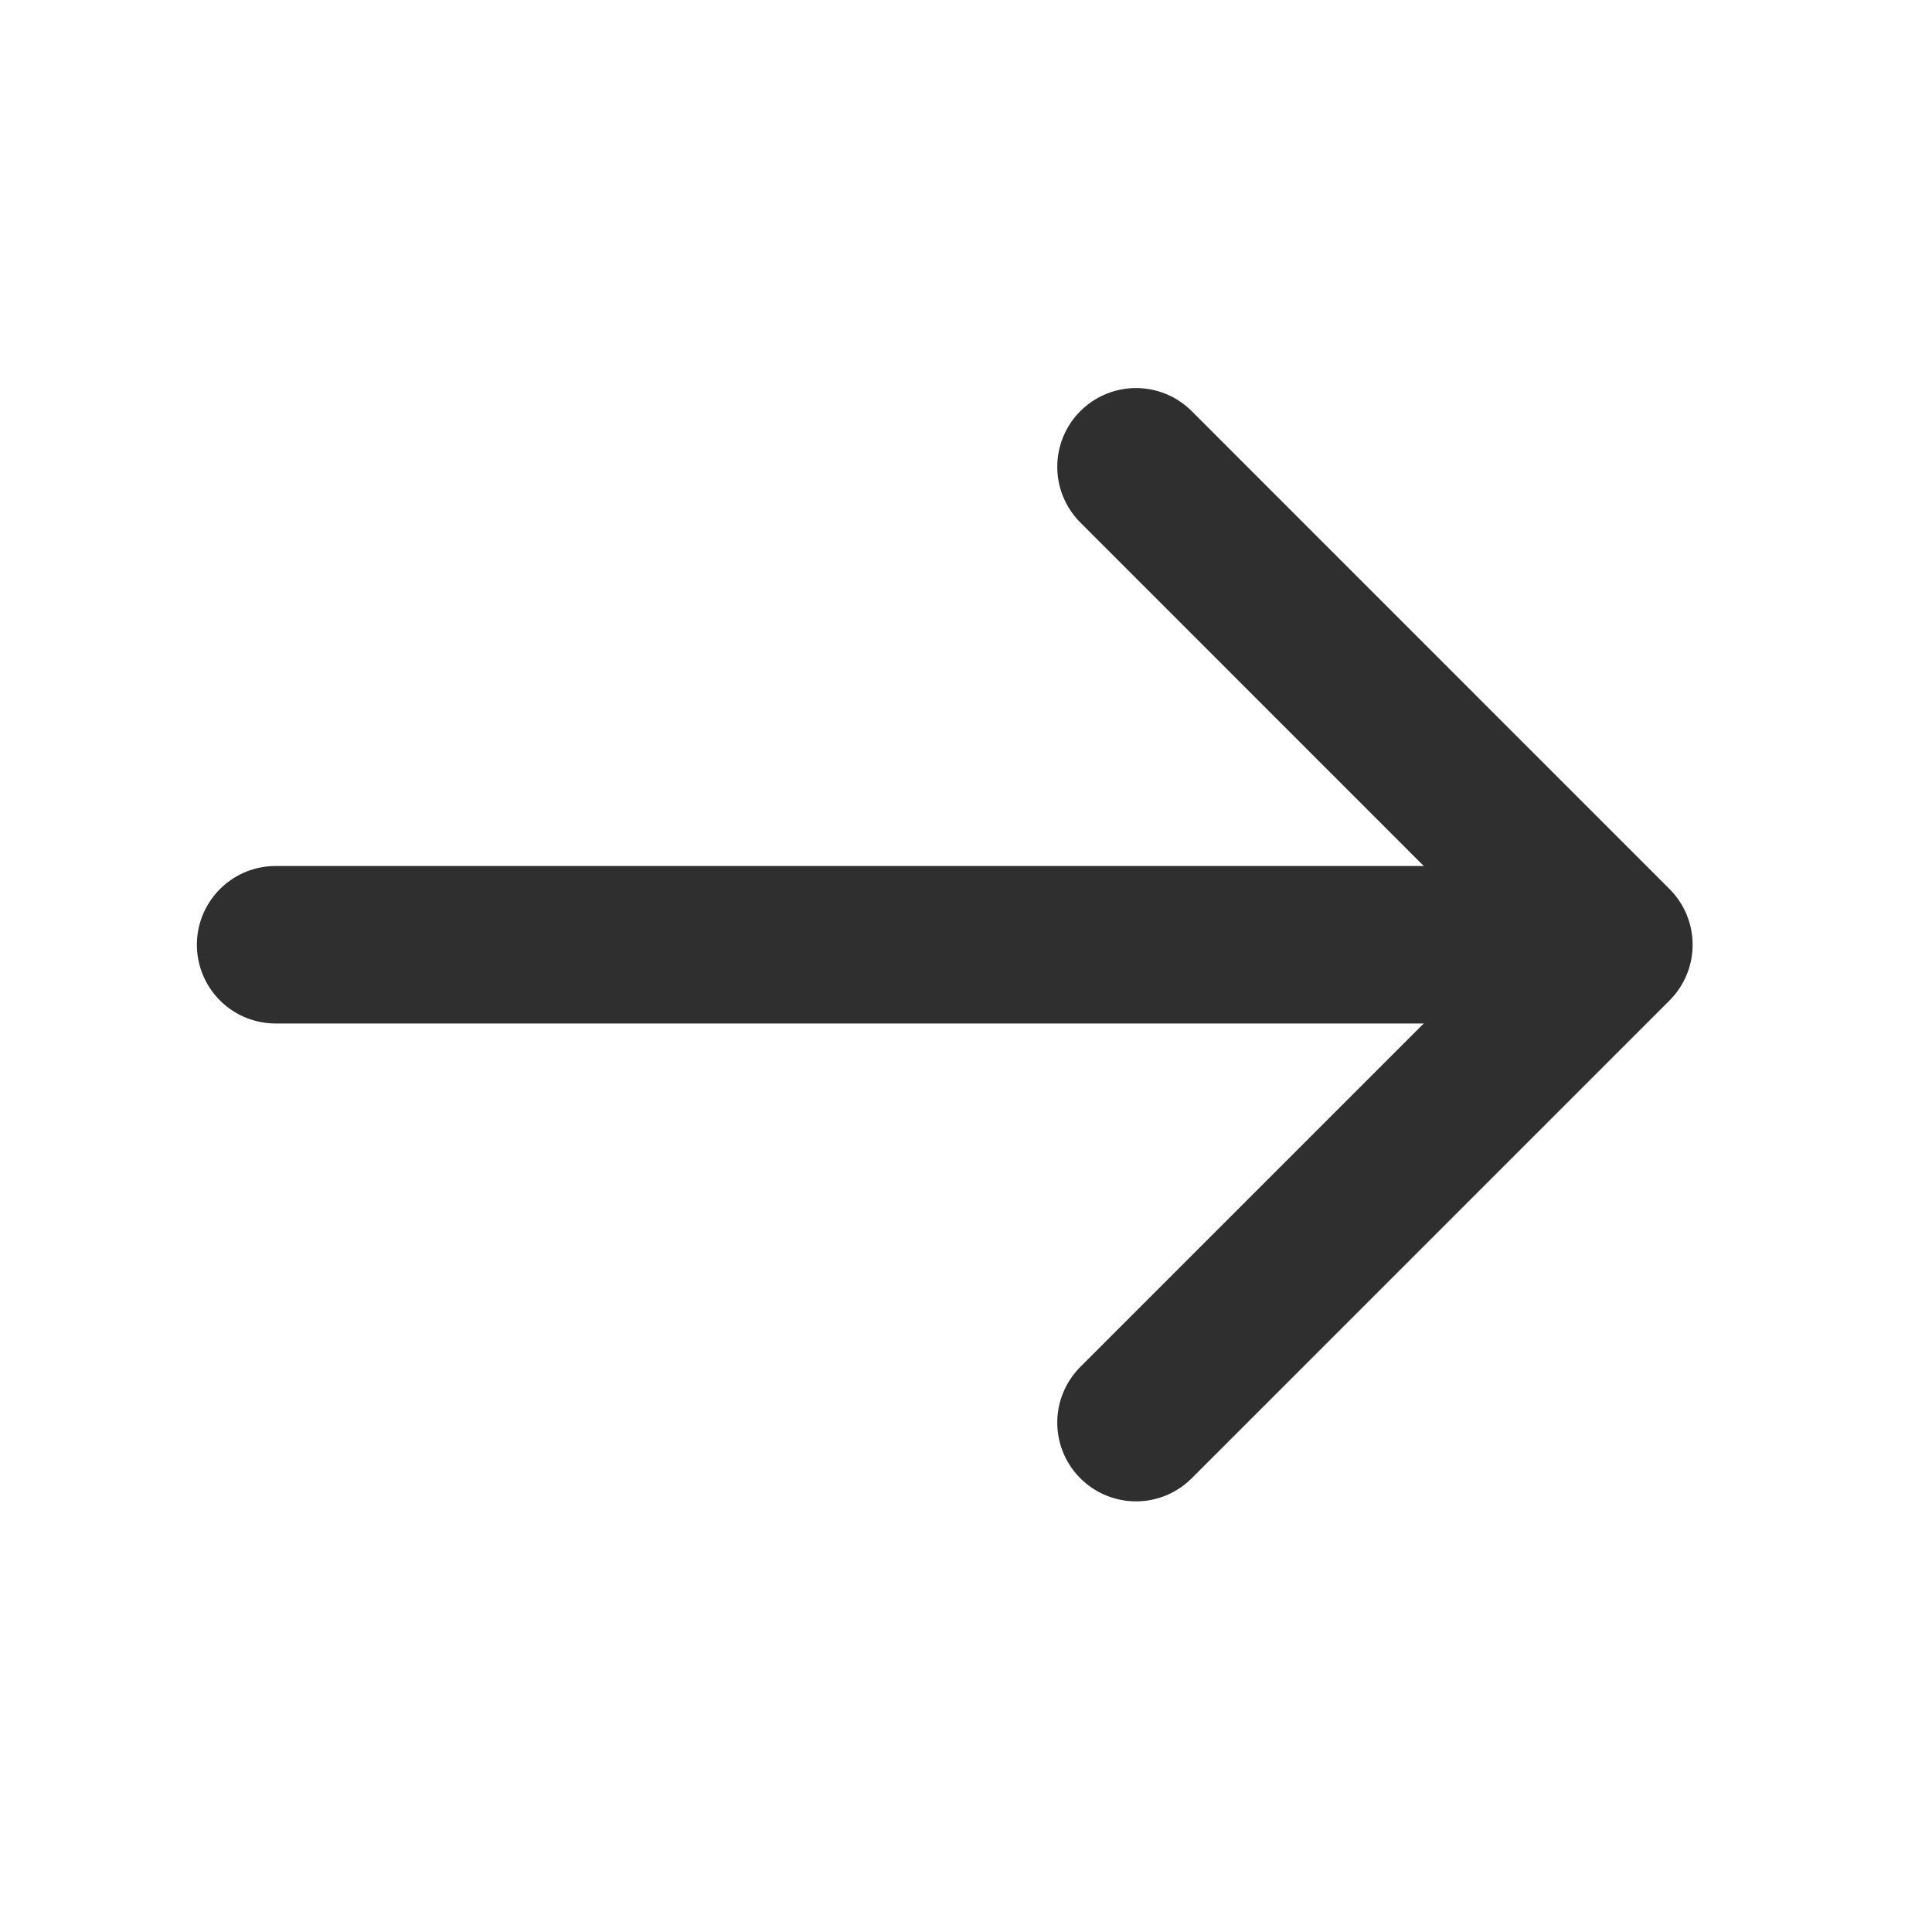
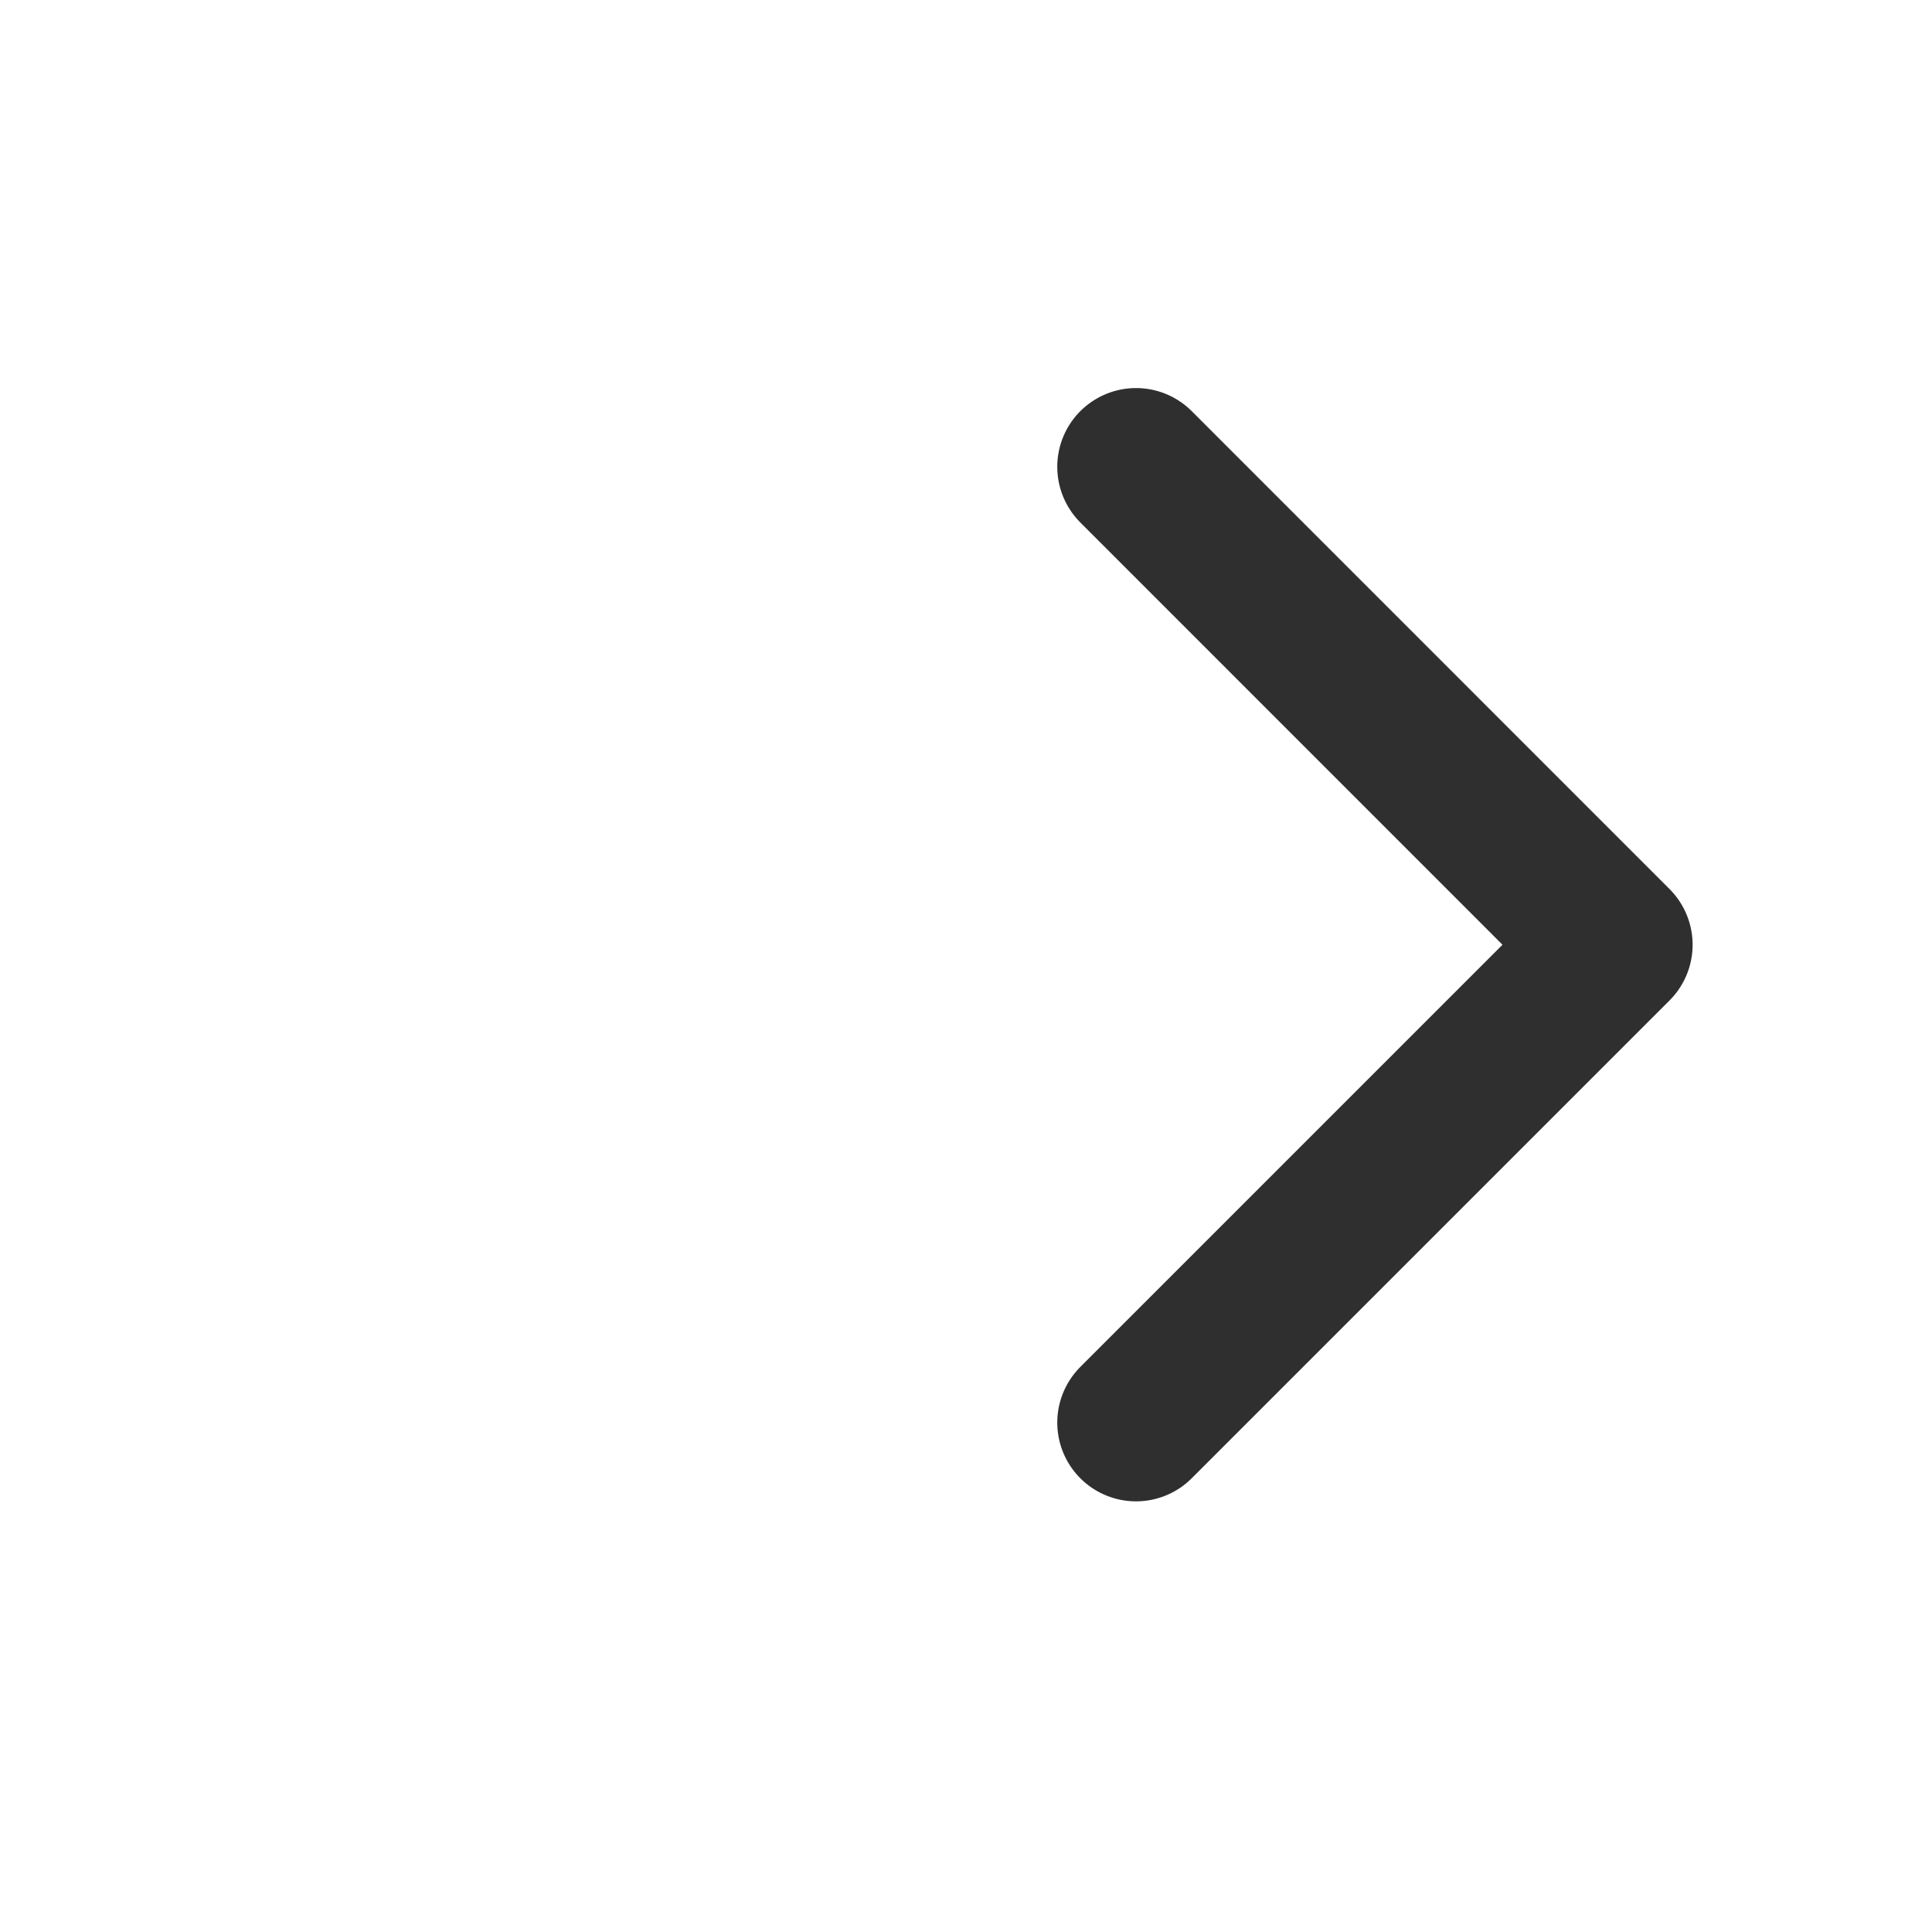
<svg xmlns="http://www.w3.org/2000/svg" width="21" height="21" viewBox="0 0 21 21" fill="none">
  <path d="M12.348 5.074L17.542 10.269L12.348 15.463" stroke="#2F2F2F" stroke-width="1.712" stroke-miterlimit="10" stroke-linecap="round" stroke-linejoin="round" />
-   <path d="M2.996 10.269H17.398" stroke="#2F2F2F" stroke-width="1.712" stroke-miterlimit="10" stroke-linecap="round" stroke-linejoin="round" />
</svg>